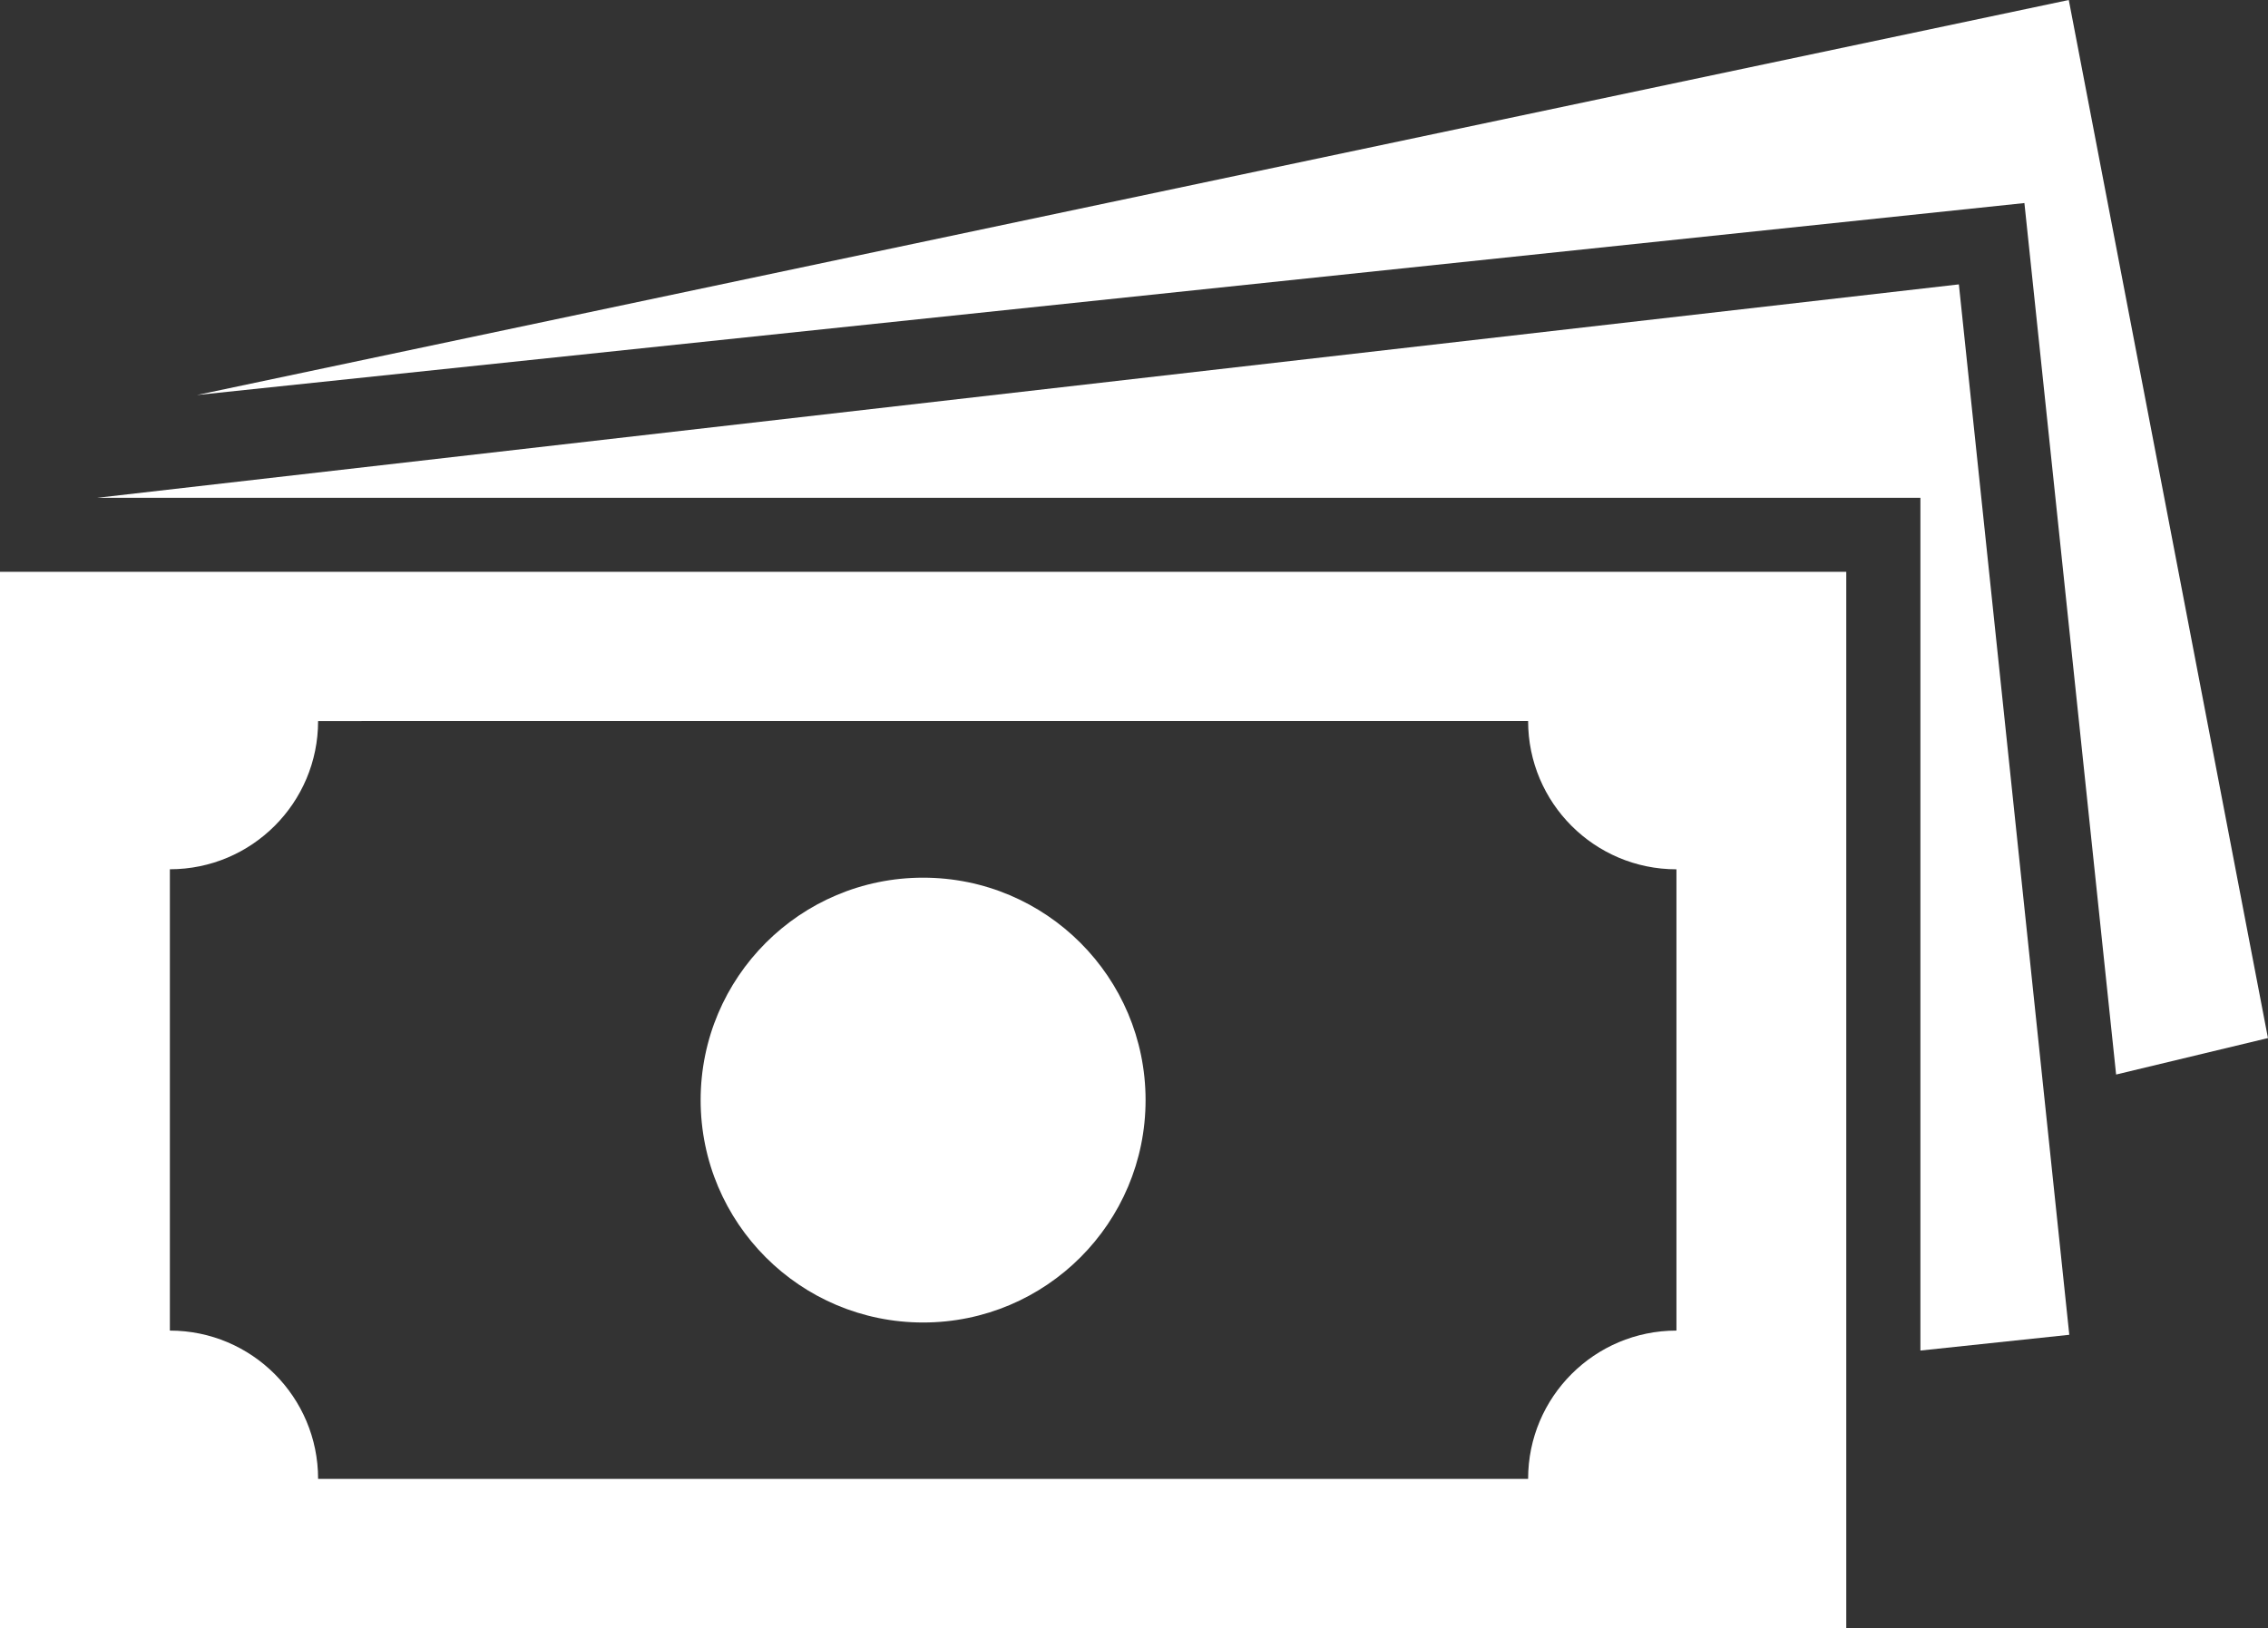
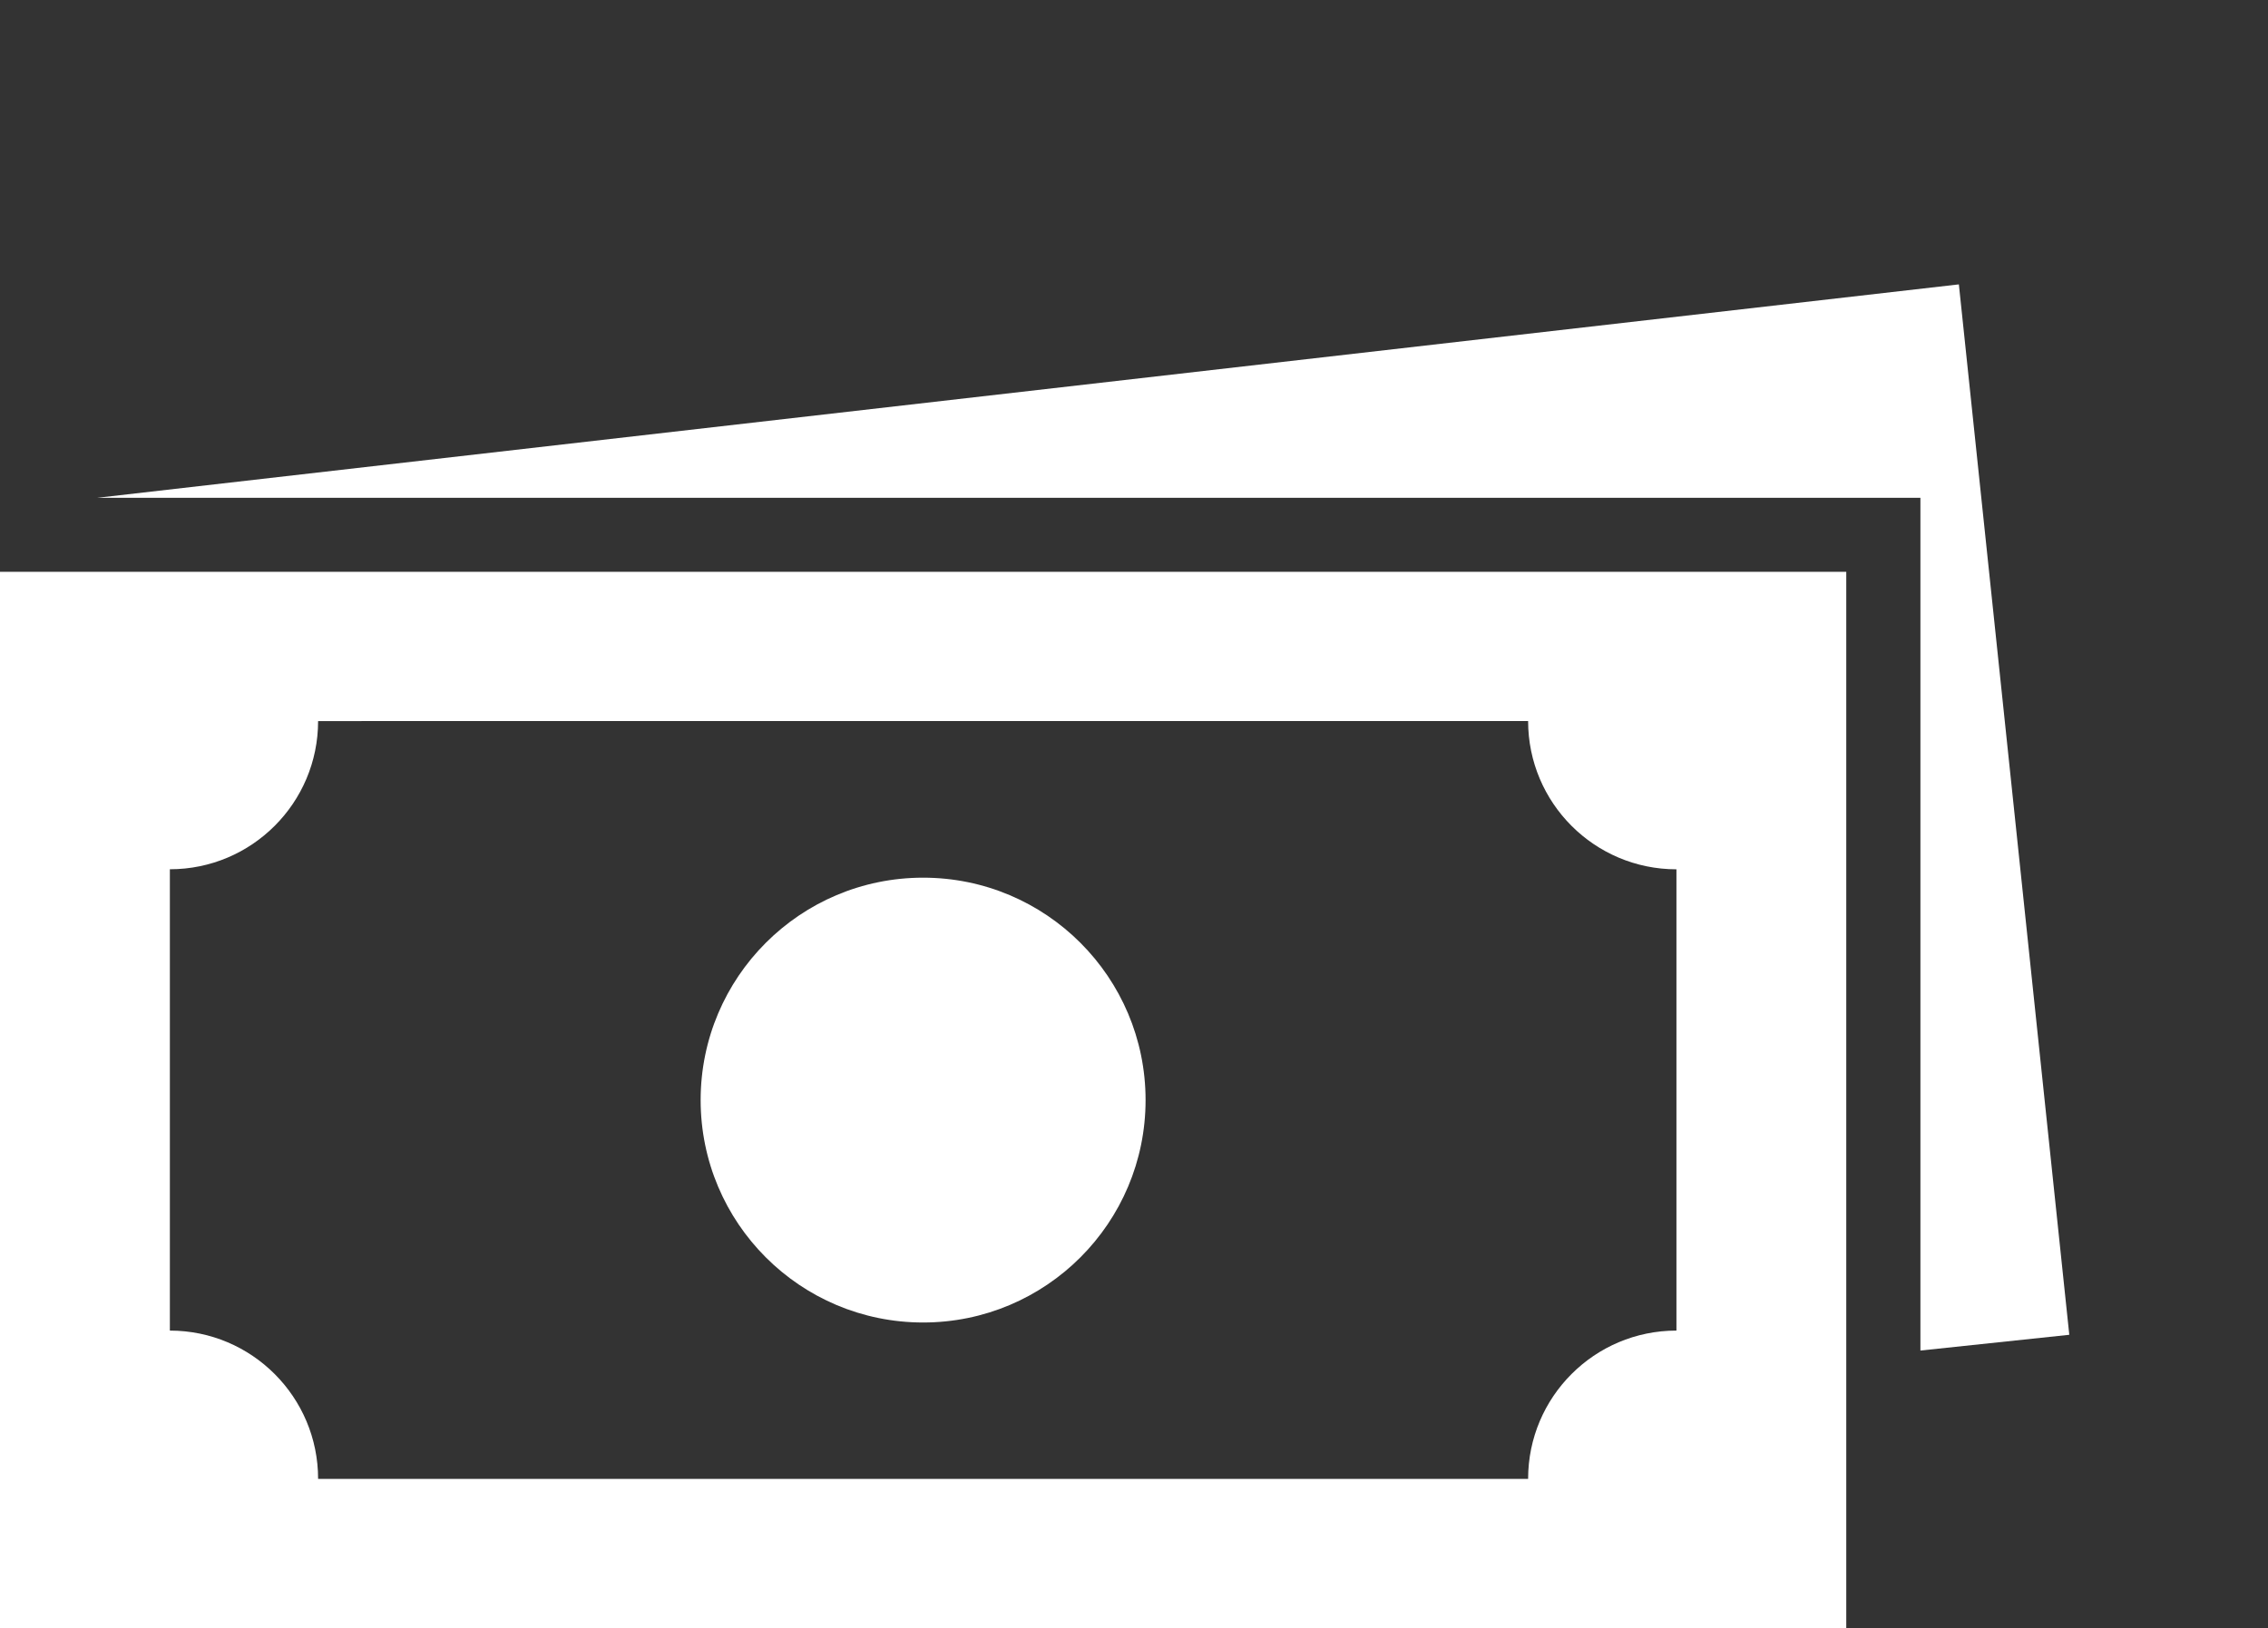
<svg xmlns="http://www.w3.org/2000/svg" id="Ebene_2" viewBox="0 0 490.67 352.37">
  <rect x="0" y="0" width="490.67" height="352.37" fill="#333333" stroke="none" />
  <defs>
    <style>.cls-1{fill:#fff;}</style>
  </defs>
  <g id="Layer_1">
    <path class="cls-1" d="M0,352.37h399.43V123.74H0v228.63ZM36.75,188.11c17.71,0,32.07-14.36,32.07-32.07h0s261.78-.01,261.78-.01c0,17.72,14.37,32.09,32.09,32.09v99.82c-17.72,0-32.09,14.37-32.09,32.09H68.82c0-17.71-14.35-32.08-32.06-32.09h-.01v-99.82Z" />
    <circle class="cls-1" cx="199.71" cy="238.06" r="48.13" />
-     <path class="cls-1" d="M20.98,107.73h394.49v184.53l32.21-3.41-23.89-227.31L20.98,107.73Z" />
-     <path class="cls-1" d="M447.57,0L42.62,85.48l395.35-41.54,19.84,188.59,32.85-7.89L447.57,0Z" />
+     <path class="cls-1" d="M20.98,107.73h394.49v184.53l32.21-3.41-23.89-227.31Z" />
  </g>
</svg>